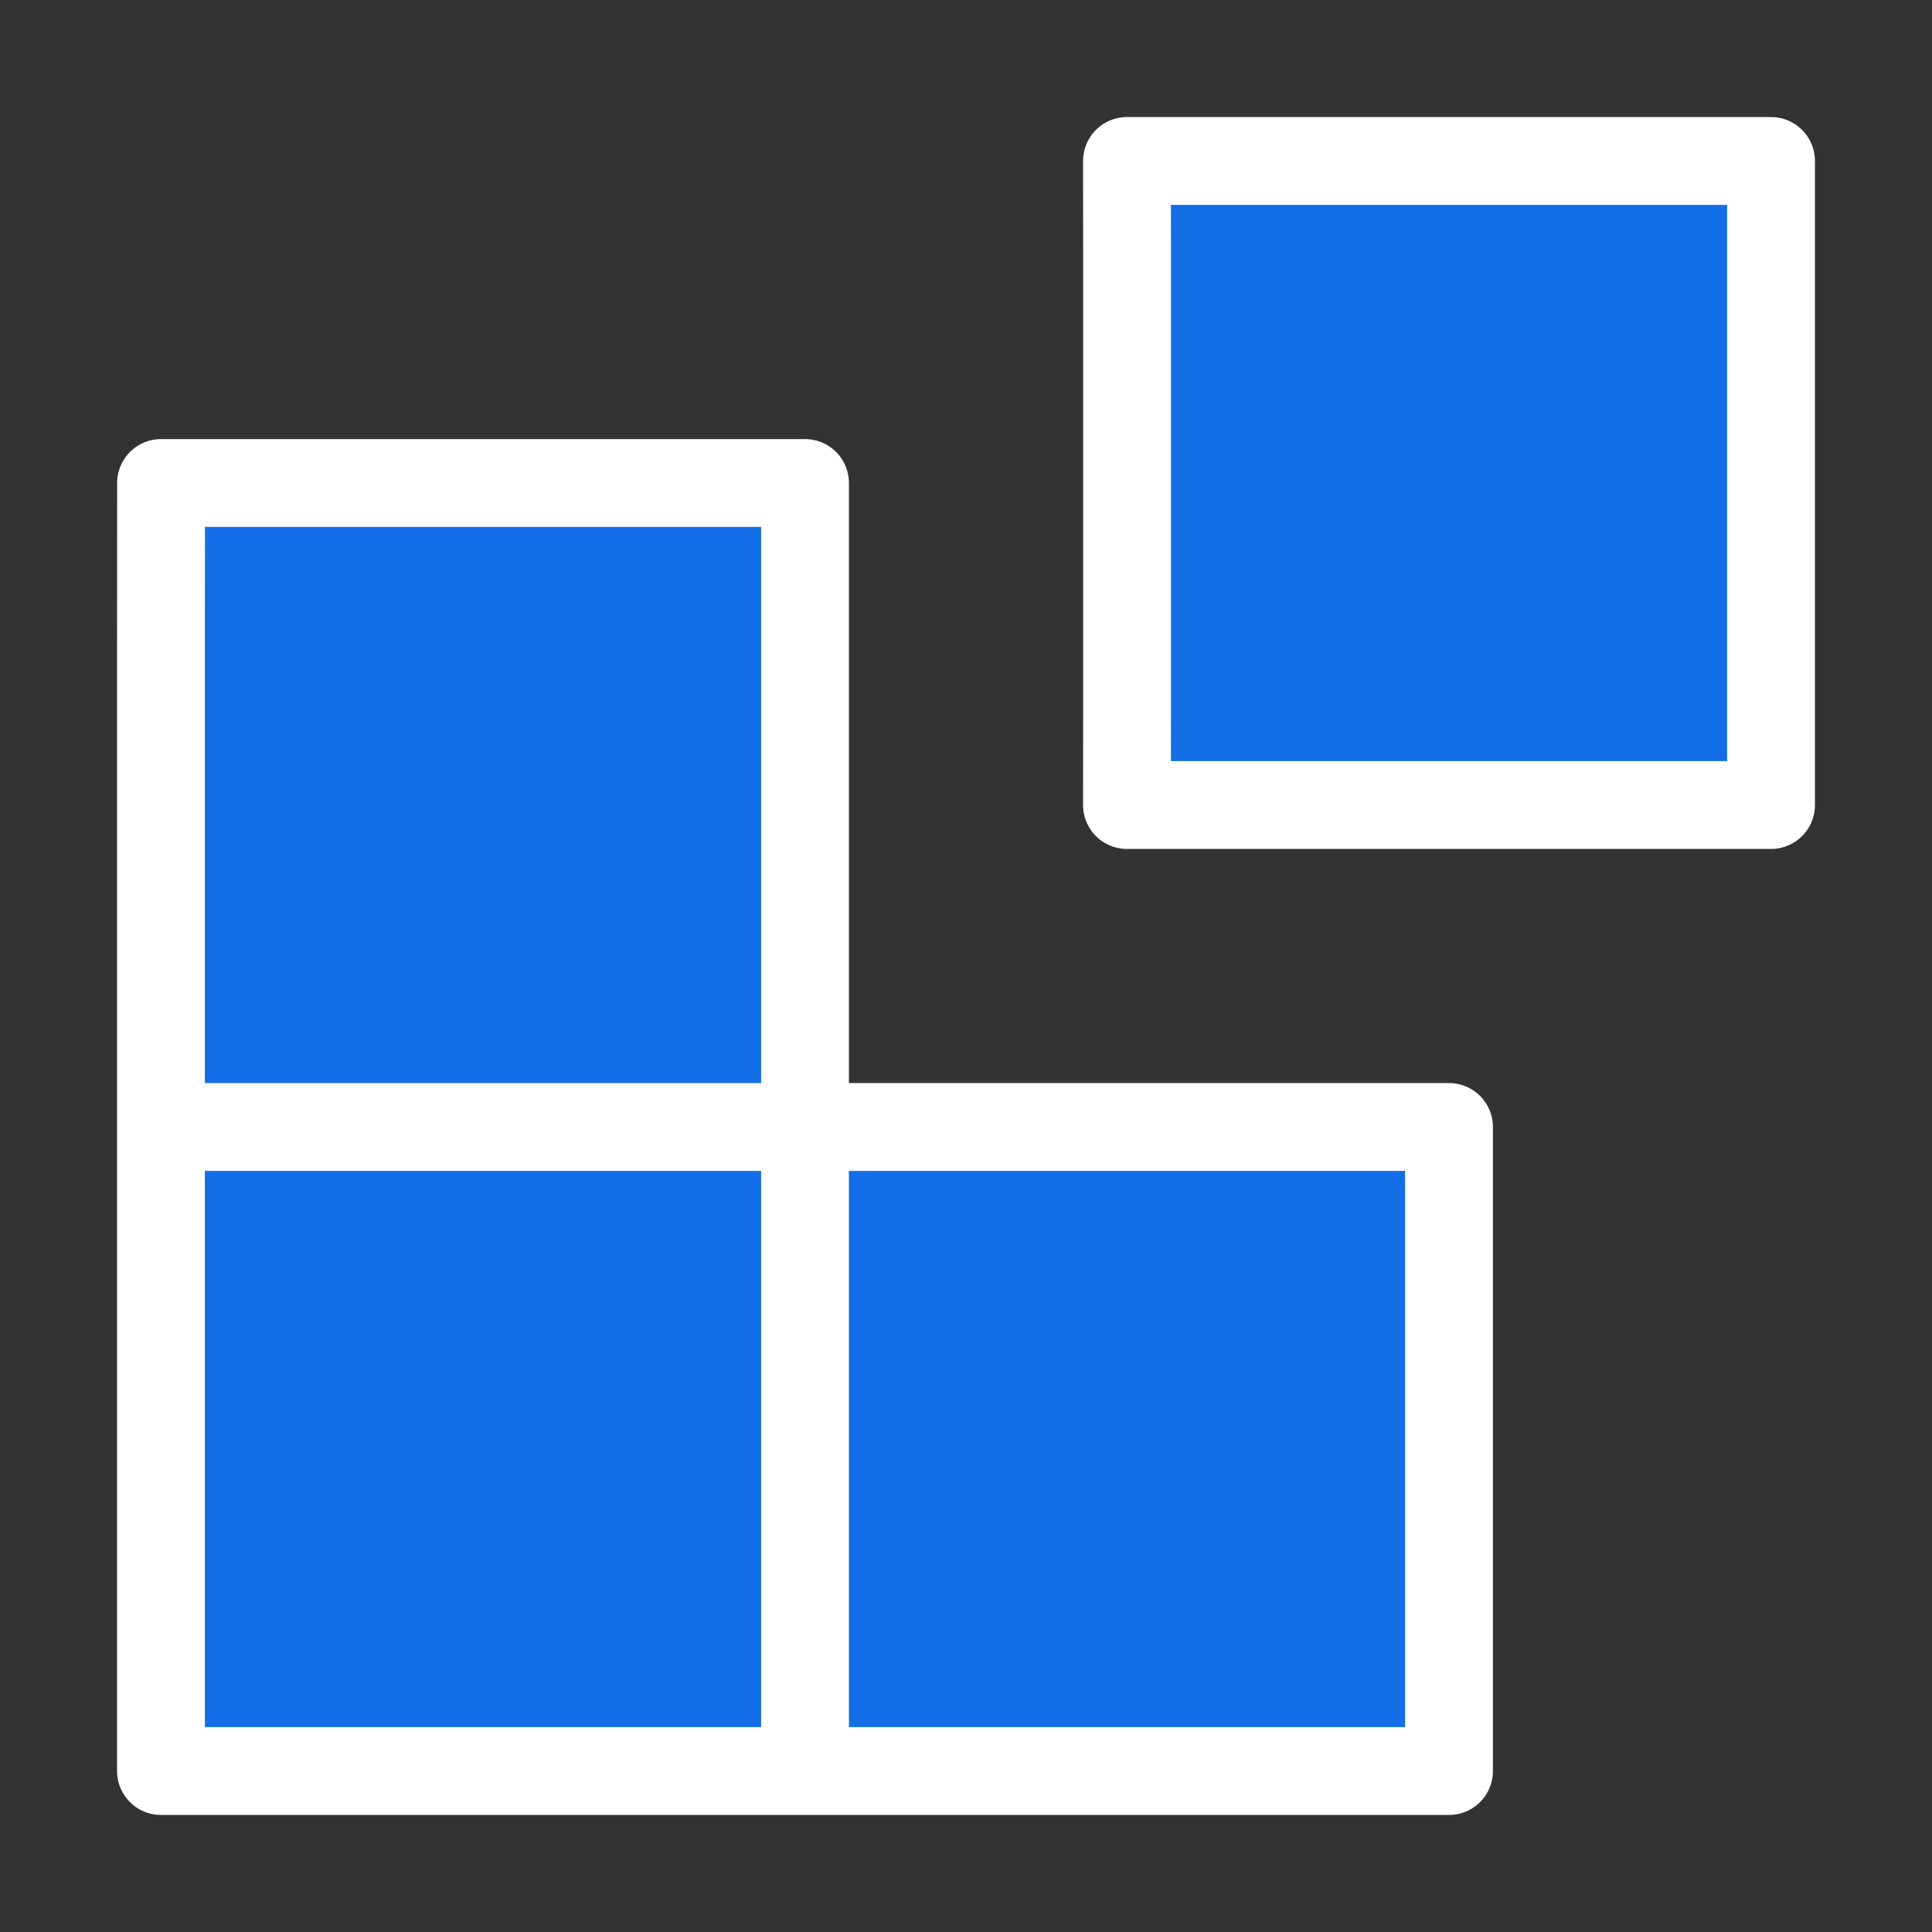
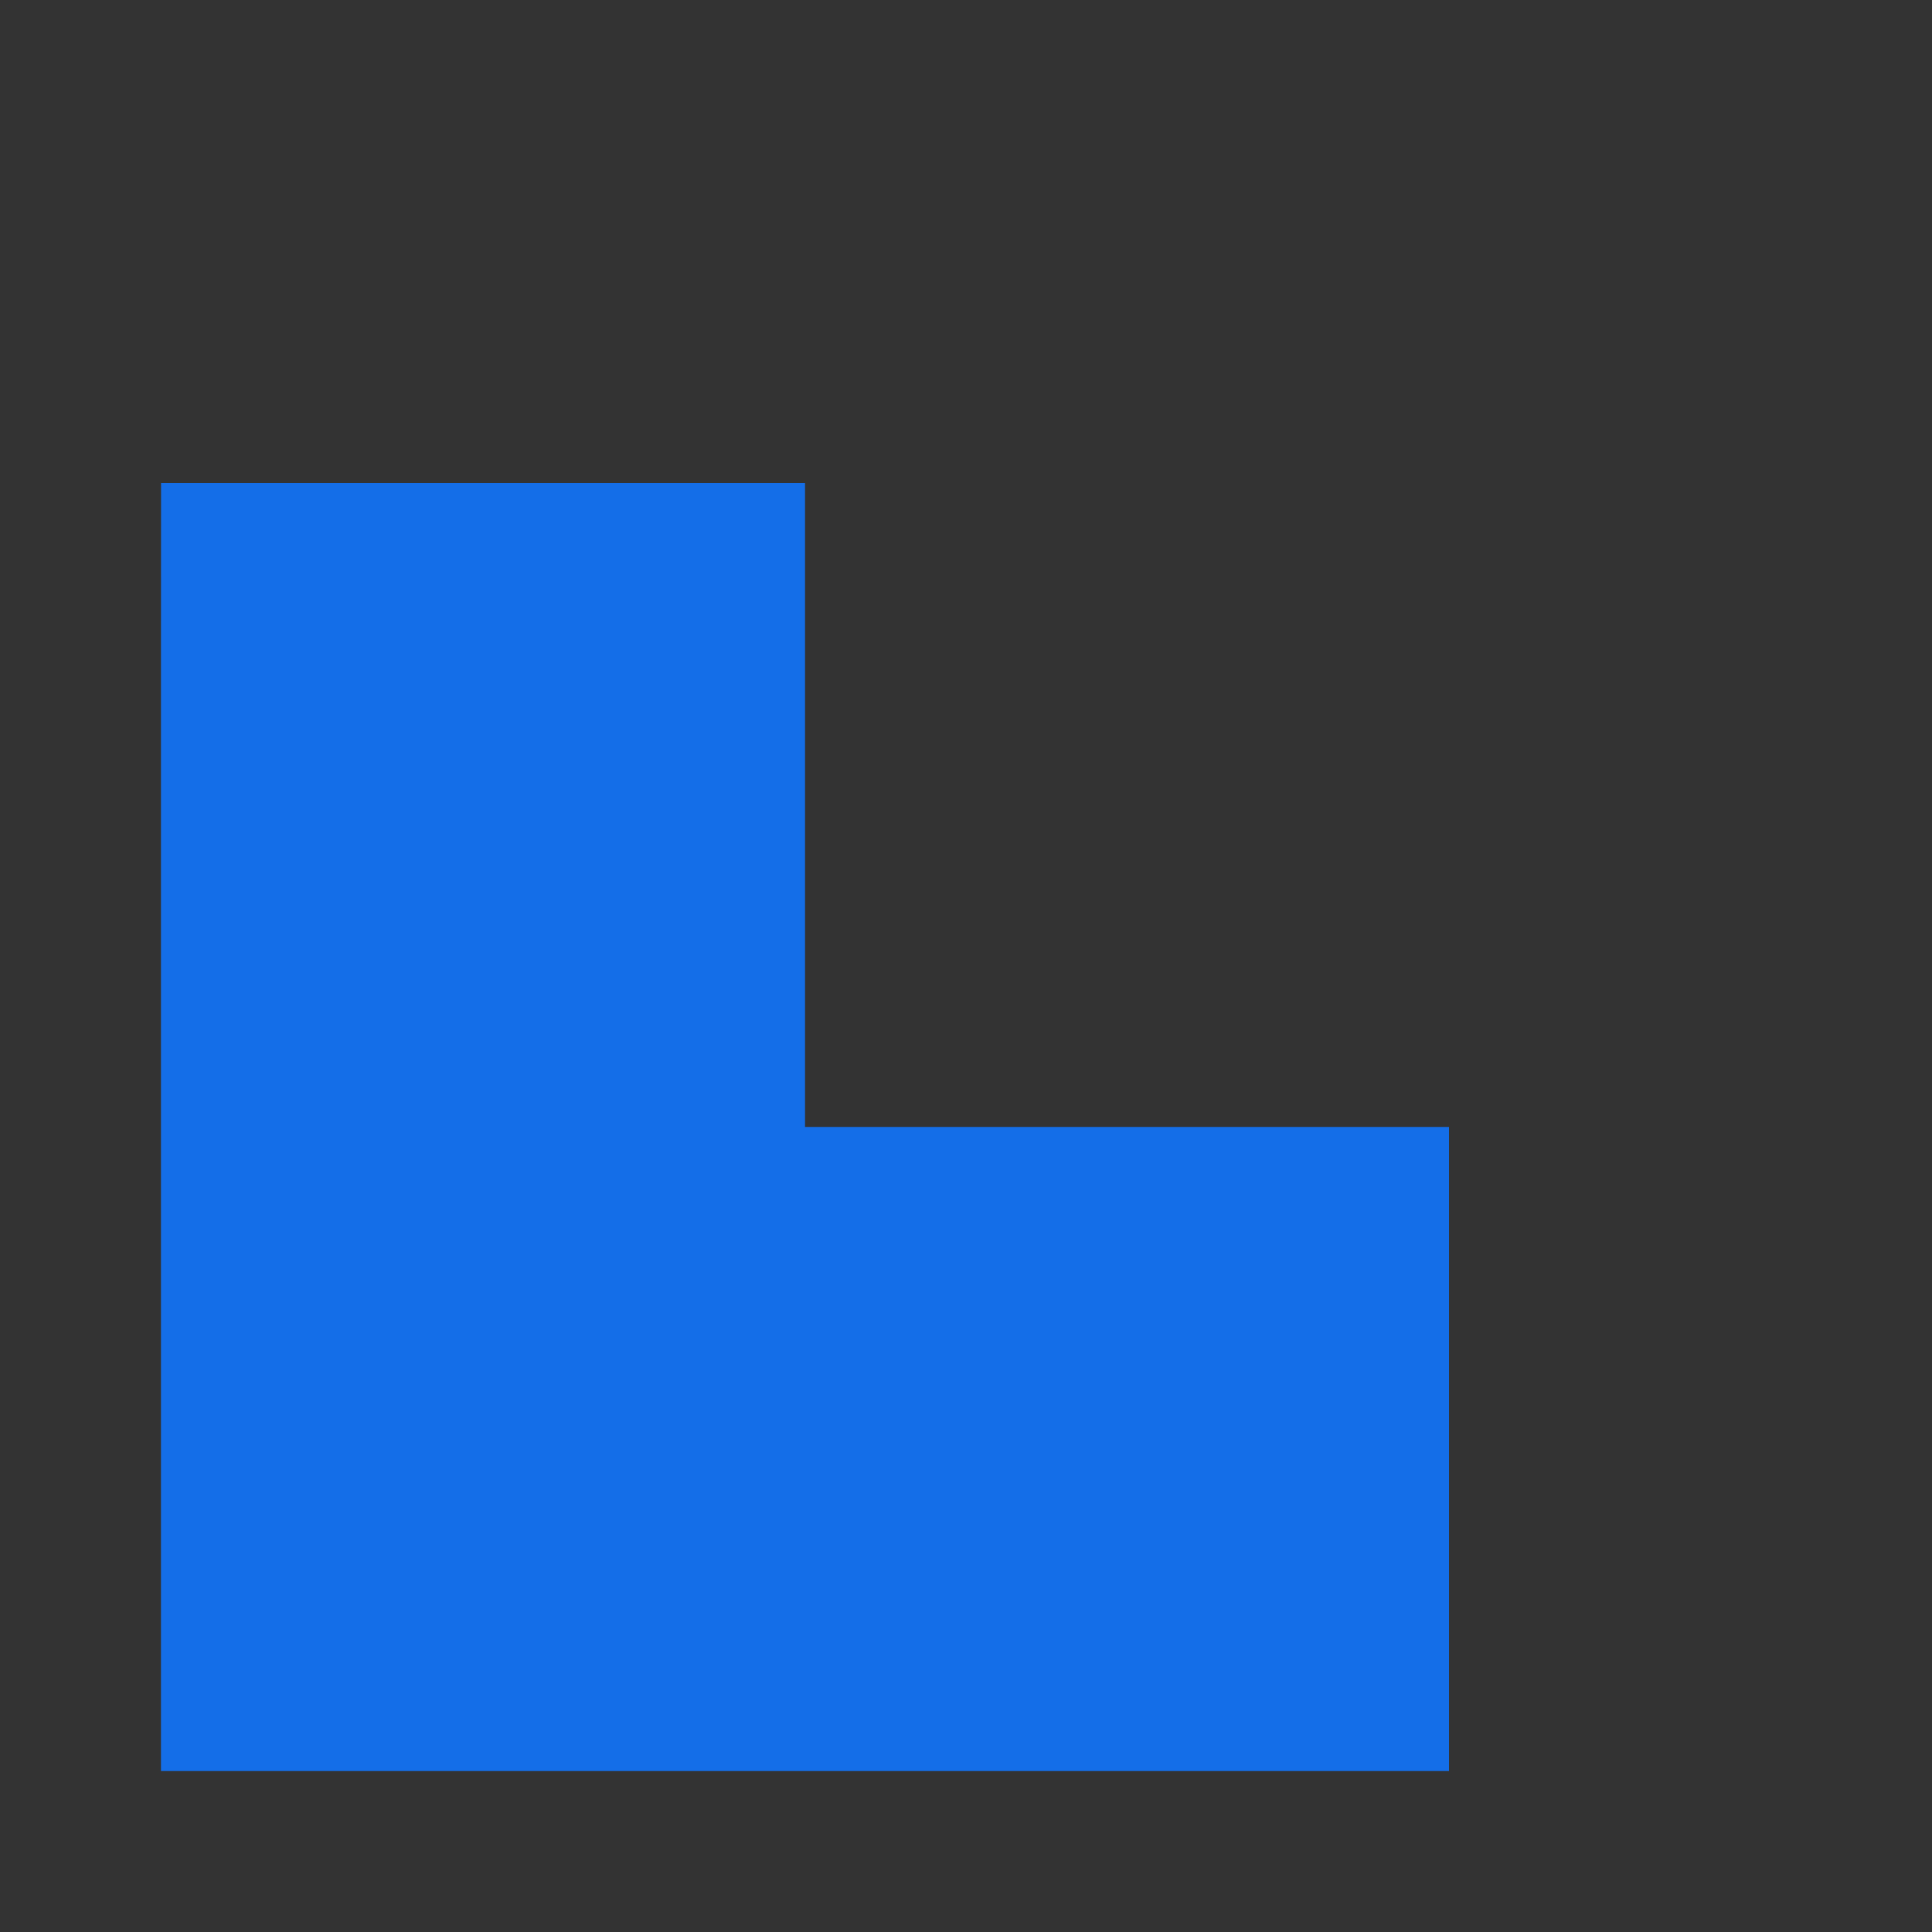
<svg xmlns="http://www.w3.org/2000/svg" width="22" height="22" viewBox="0 0 22 22" fill="none">
  <rect x="0" y="0" width="22" height="22" fill="#333333" stroke="none" />
  <path d="M9.167 20.167V5.5C9.167 5.5 8.493 5.5 8.25 5.5H3.667C3.181 5.5 1.834 5.5 1.834 5.5C1.834 5.5 1.833 6.847 1.833 7.333V18.333C1.833 18.82 1.833 20.167 1.833 20.167C1.833 20.167 3.181 20.167 3.667 20.167H14.667C15.153 20.167 16.5 20.167 16.5 20.167C16.5 20.167 16.5 18.82 16.5 18.333V13.75C16.5 13.507 16.5 12.833 16.5 12.833C16.5 12.833 15.826 12.833 15.583 12.833H1.833" fill="#146EE8" />
-   <path d="M9.167 20.167V5.5C9.167 5.5 8.493 5.5 8.25 5.5H3.667C3.181 5.5 1.834 5.5 1.834 5.5C1.834 5.5 1.833 6.847 1.833 7.333V18.333C1.833 18.82 1.833 20.167 1.833 20.167C1.833 20.167 3.181 20.167 3.667 20.167H14.667C15.153 20.167 16.5 20.167 16.5 20.167C16.5 20.167 16.5 18.82 16.5 18.333V13.75C16.5 13.507 16.5 12.833 16.5 12.833C16.5 12.833 15.826 12.833 15.583 12.833H1.833" stroke="white" stroke-linecap="round" stroke-linejoin="round" />
-   <path d="M20.167 1.833H12.833C12.833 1.833 12.834 2.244 12.834 2.75V8.25C12.834 8.756 12.833 9.167 12.833 9.167H20.167V8.25V2.75V1.833Z" fill="#146EE8" stroke="white" stroke-linecap="round" stroke-linejoin="round" />
</svg>